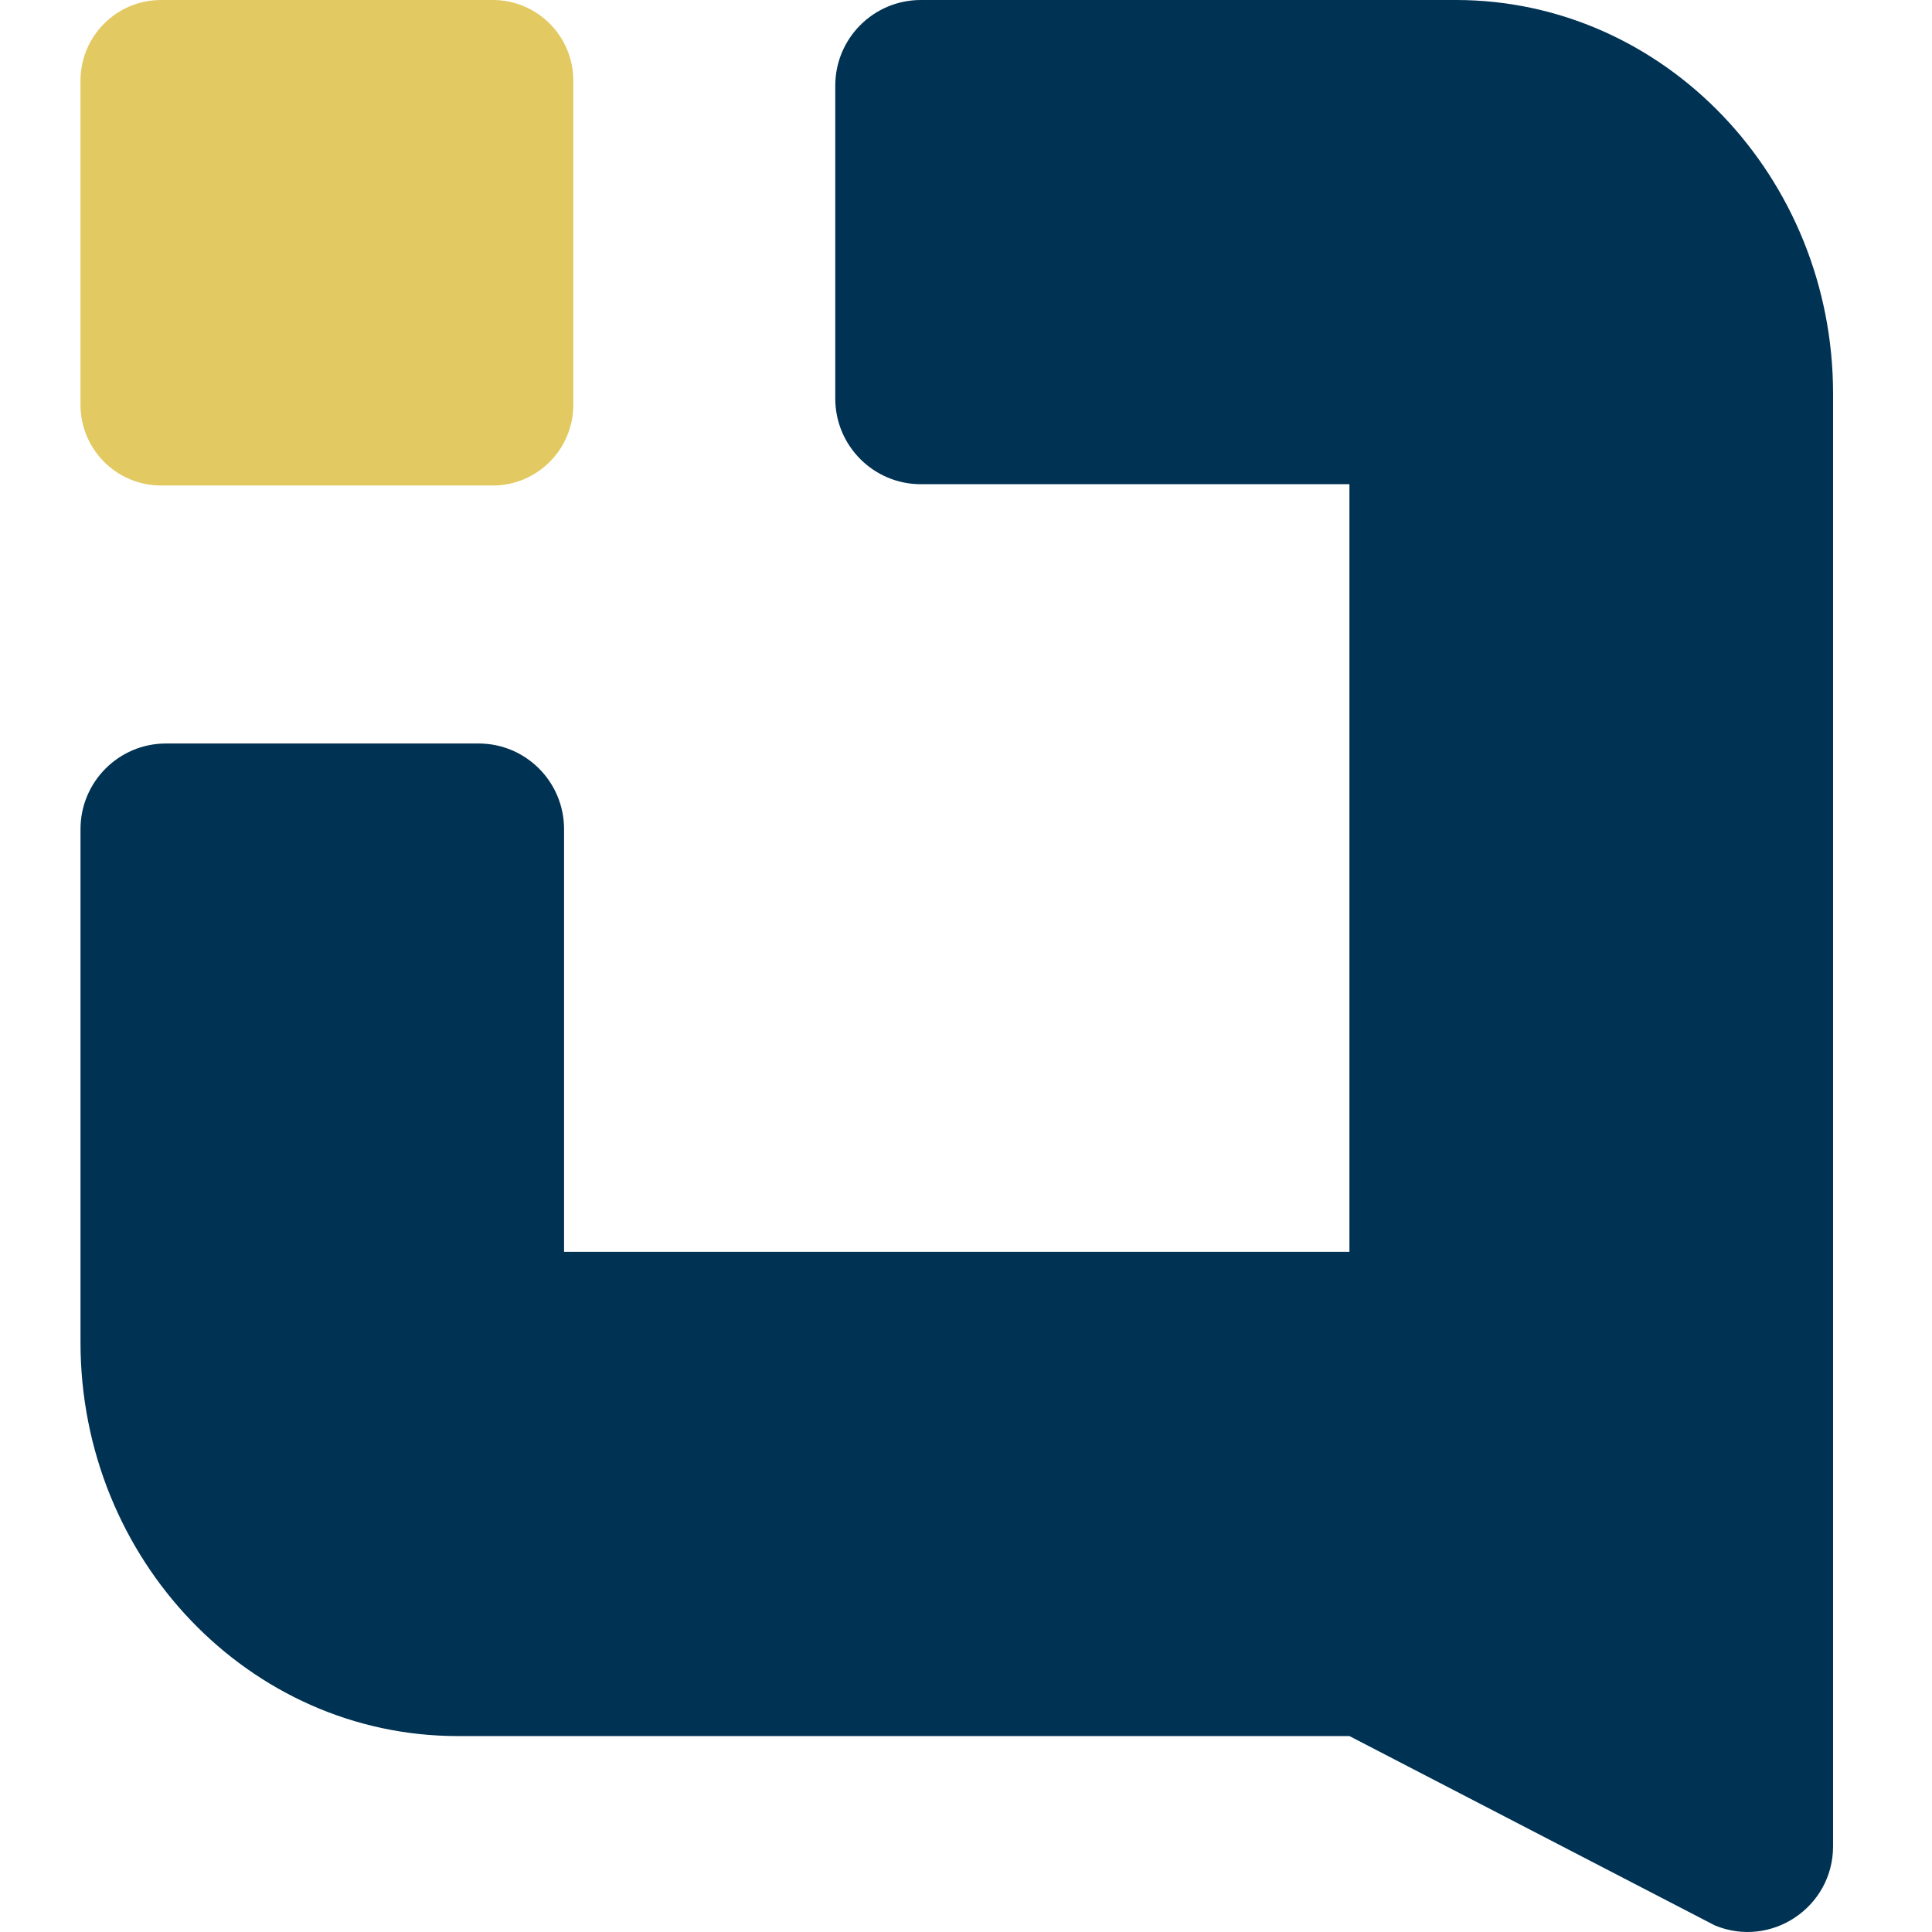
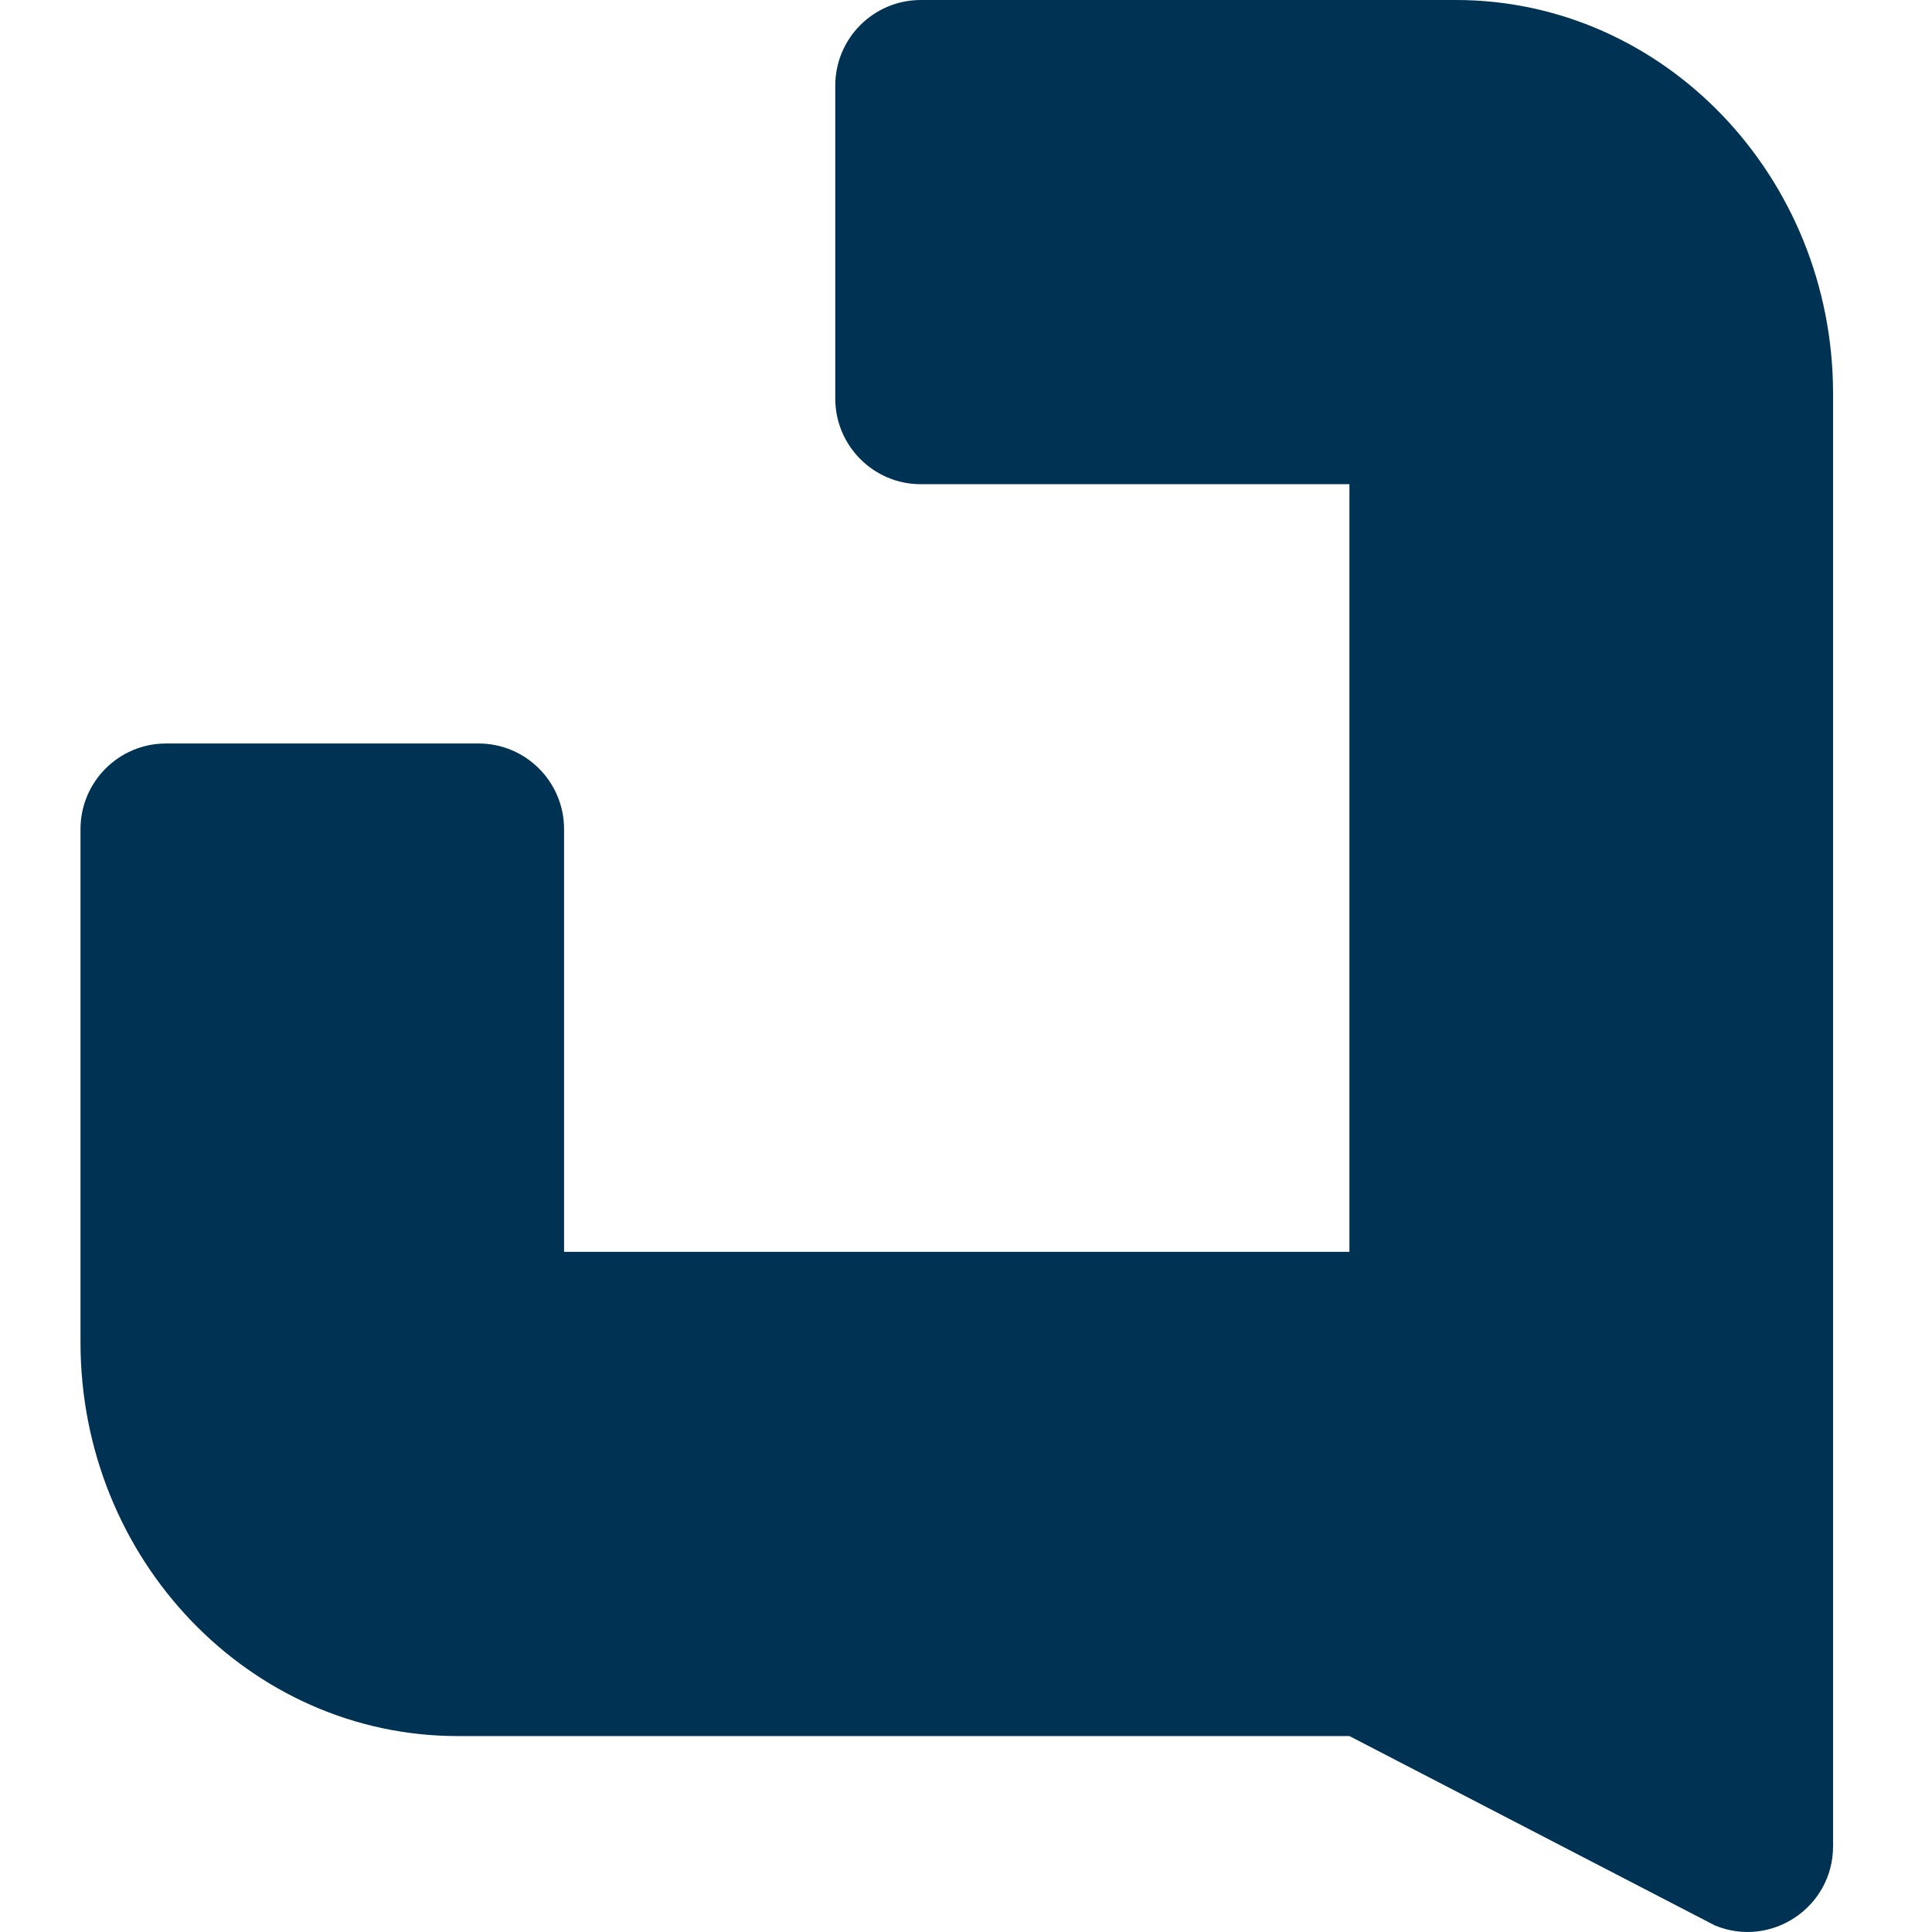
<svg xmlns="http://www.w3.org/2000/svg" width="24" height="24" viewBox="0 0 24 24" fill="none">
-   <path d="M6.121 0H2.001C1.448 0 1 0.449 1 1.002V5.028C1 5.582 1.448 6.031 2.001 6.031H6.121C6.674 6.031 7.122 5.582 7.122 5.028V1.002C7.122 0.449 6.674 0 6.121 0Z" fill="#E3C961" />
  <path d="M18.086 0H11.439C10.852 0 10.376 0.476 10.376 1.064V4.951C10.376 5.538 10.852 6.015 11.439 6.015H16.763V15.551H7.007V10.3C7.007 9.712 6.532 9.236 5.945 9.236H2.062C1.476 9.236 1 9.712 1 10.3V16.675C1 19.372 3.101 21.566 5.685 21.566H16.763L21.302 23.918C22.001 24.208 22.771 23.693 22.771 22.935V16.675V16.098V4.891C22.771 2.194 20.669 0 18.086 0Z" fill="#003253" />
</svg>